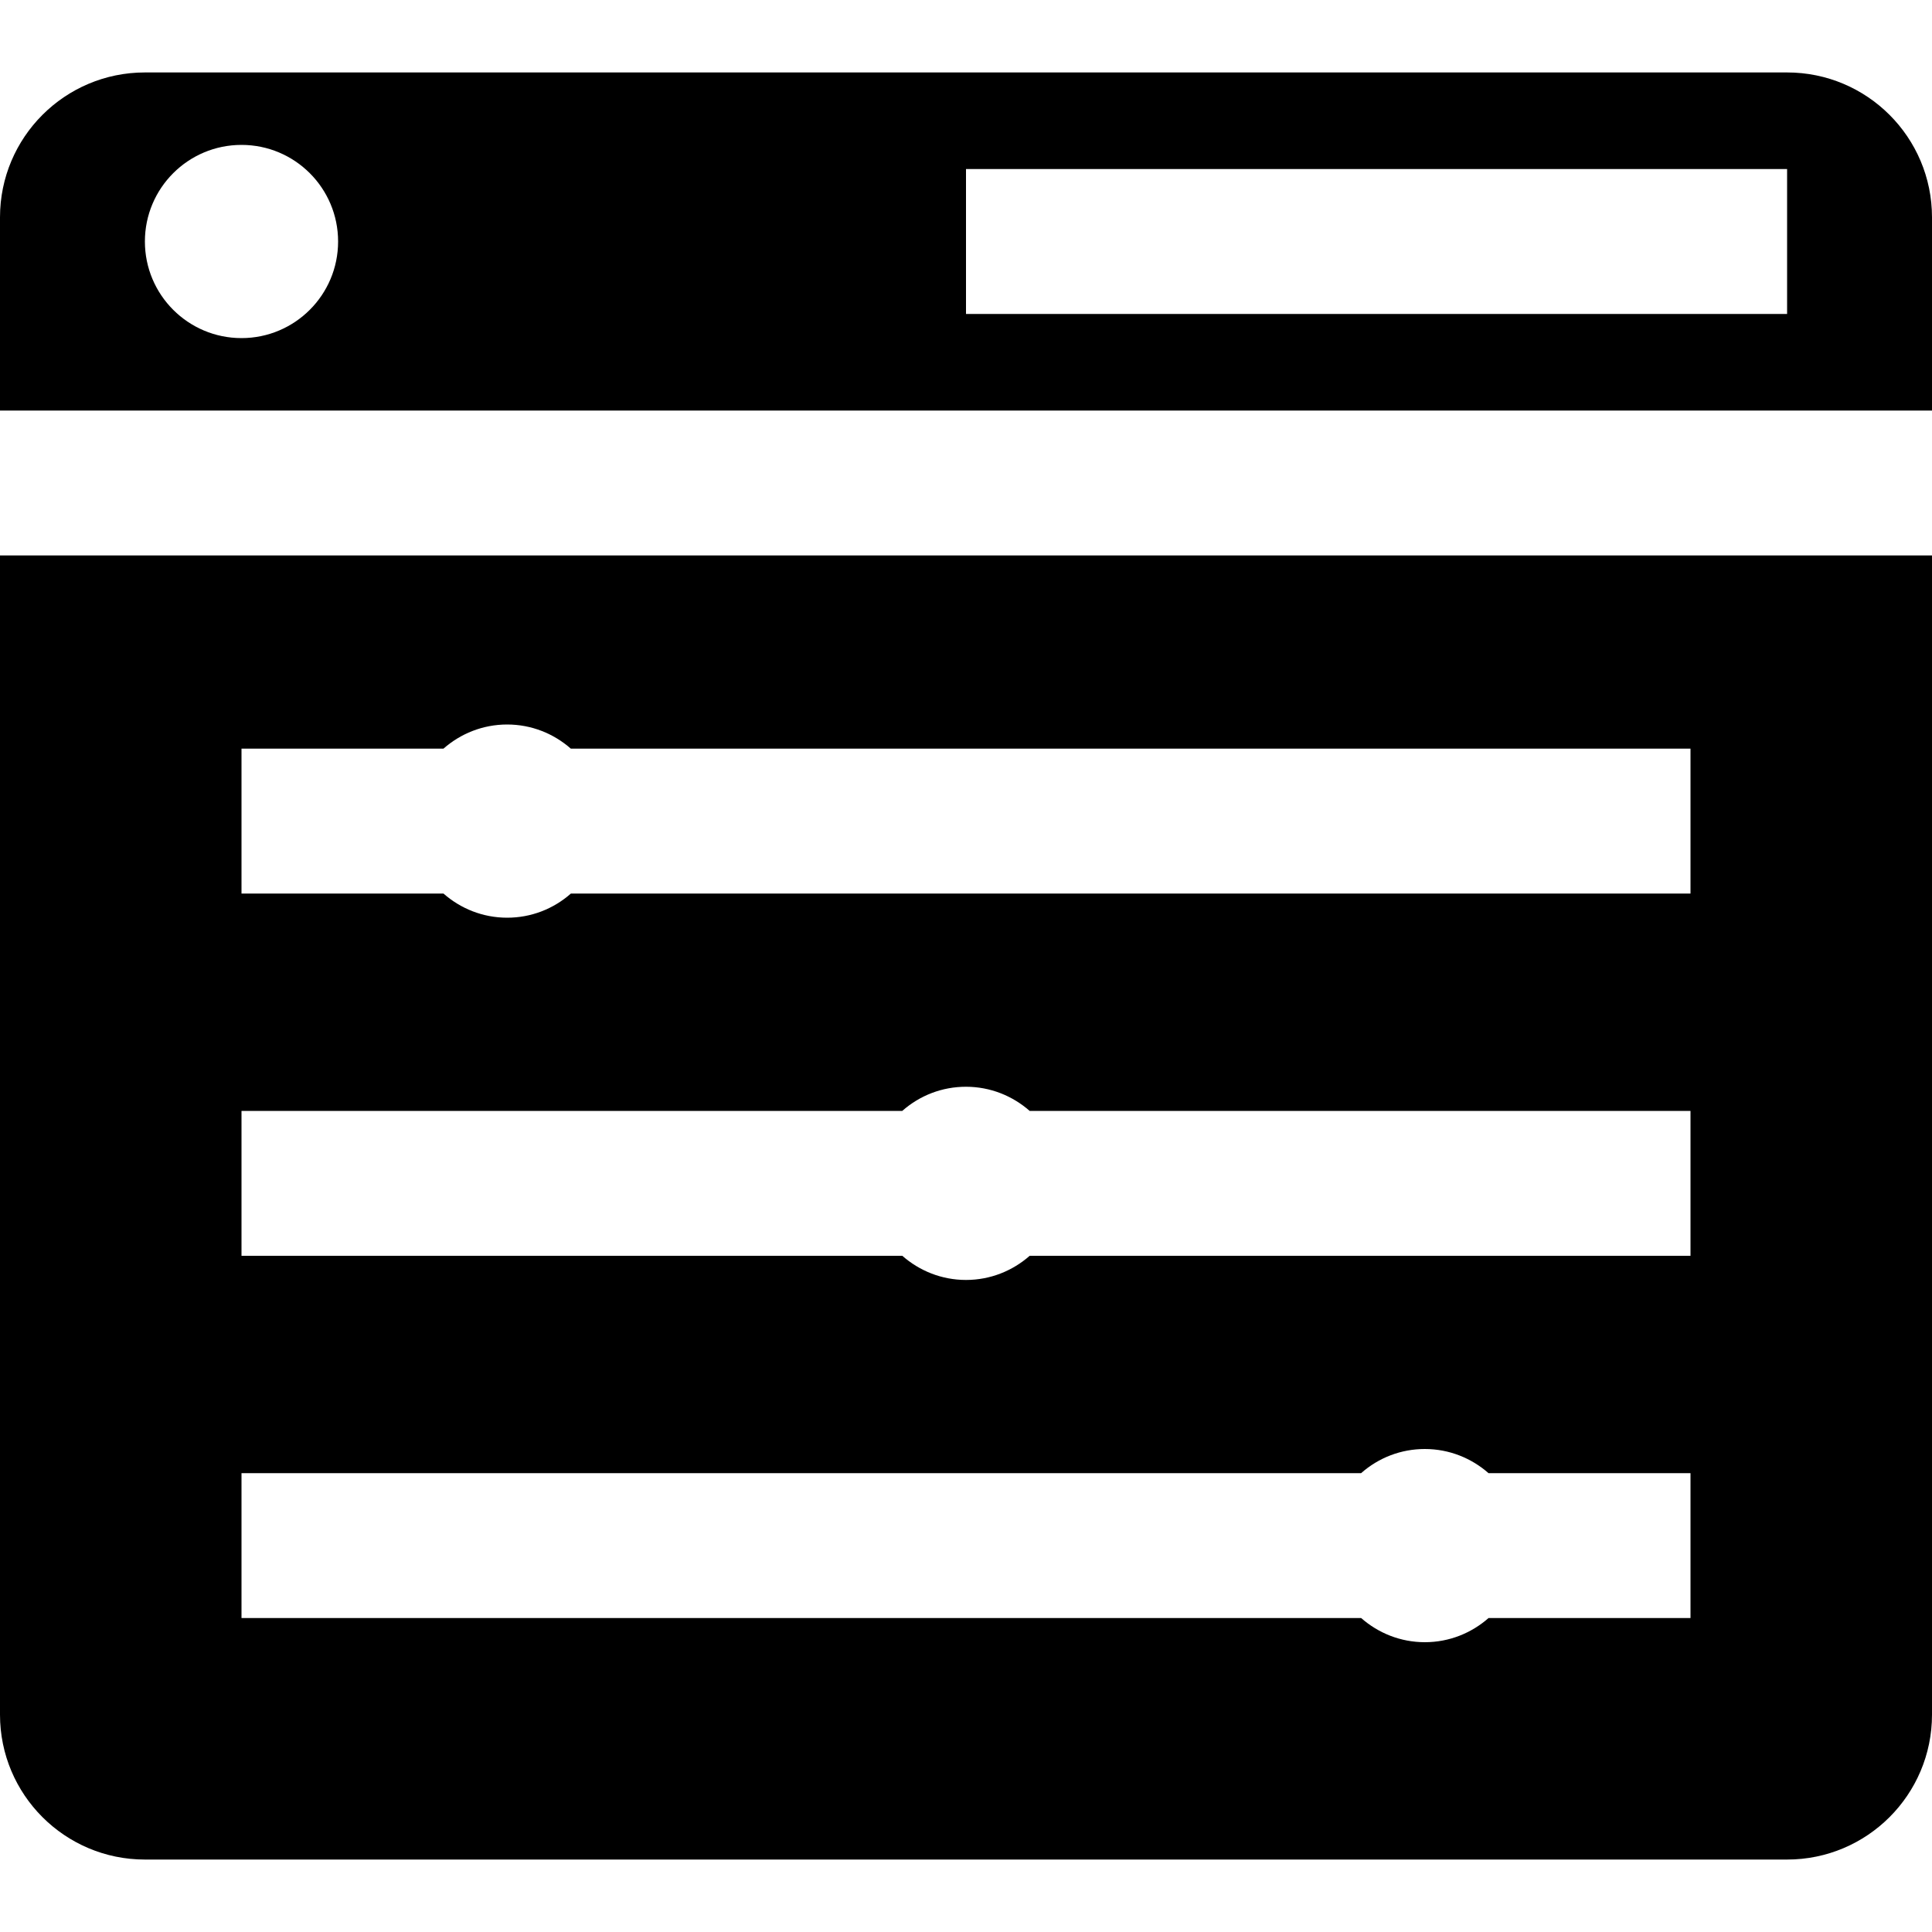
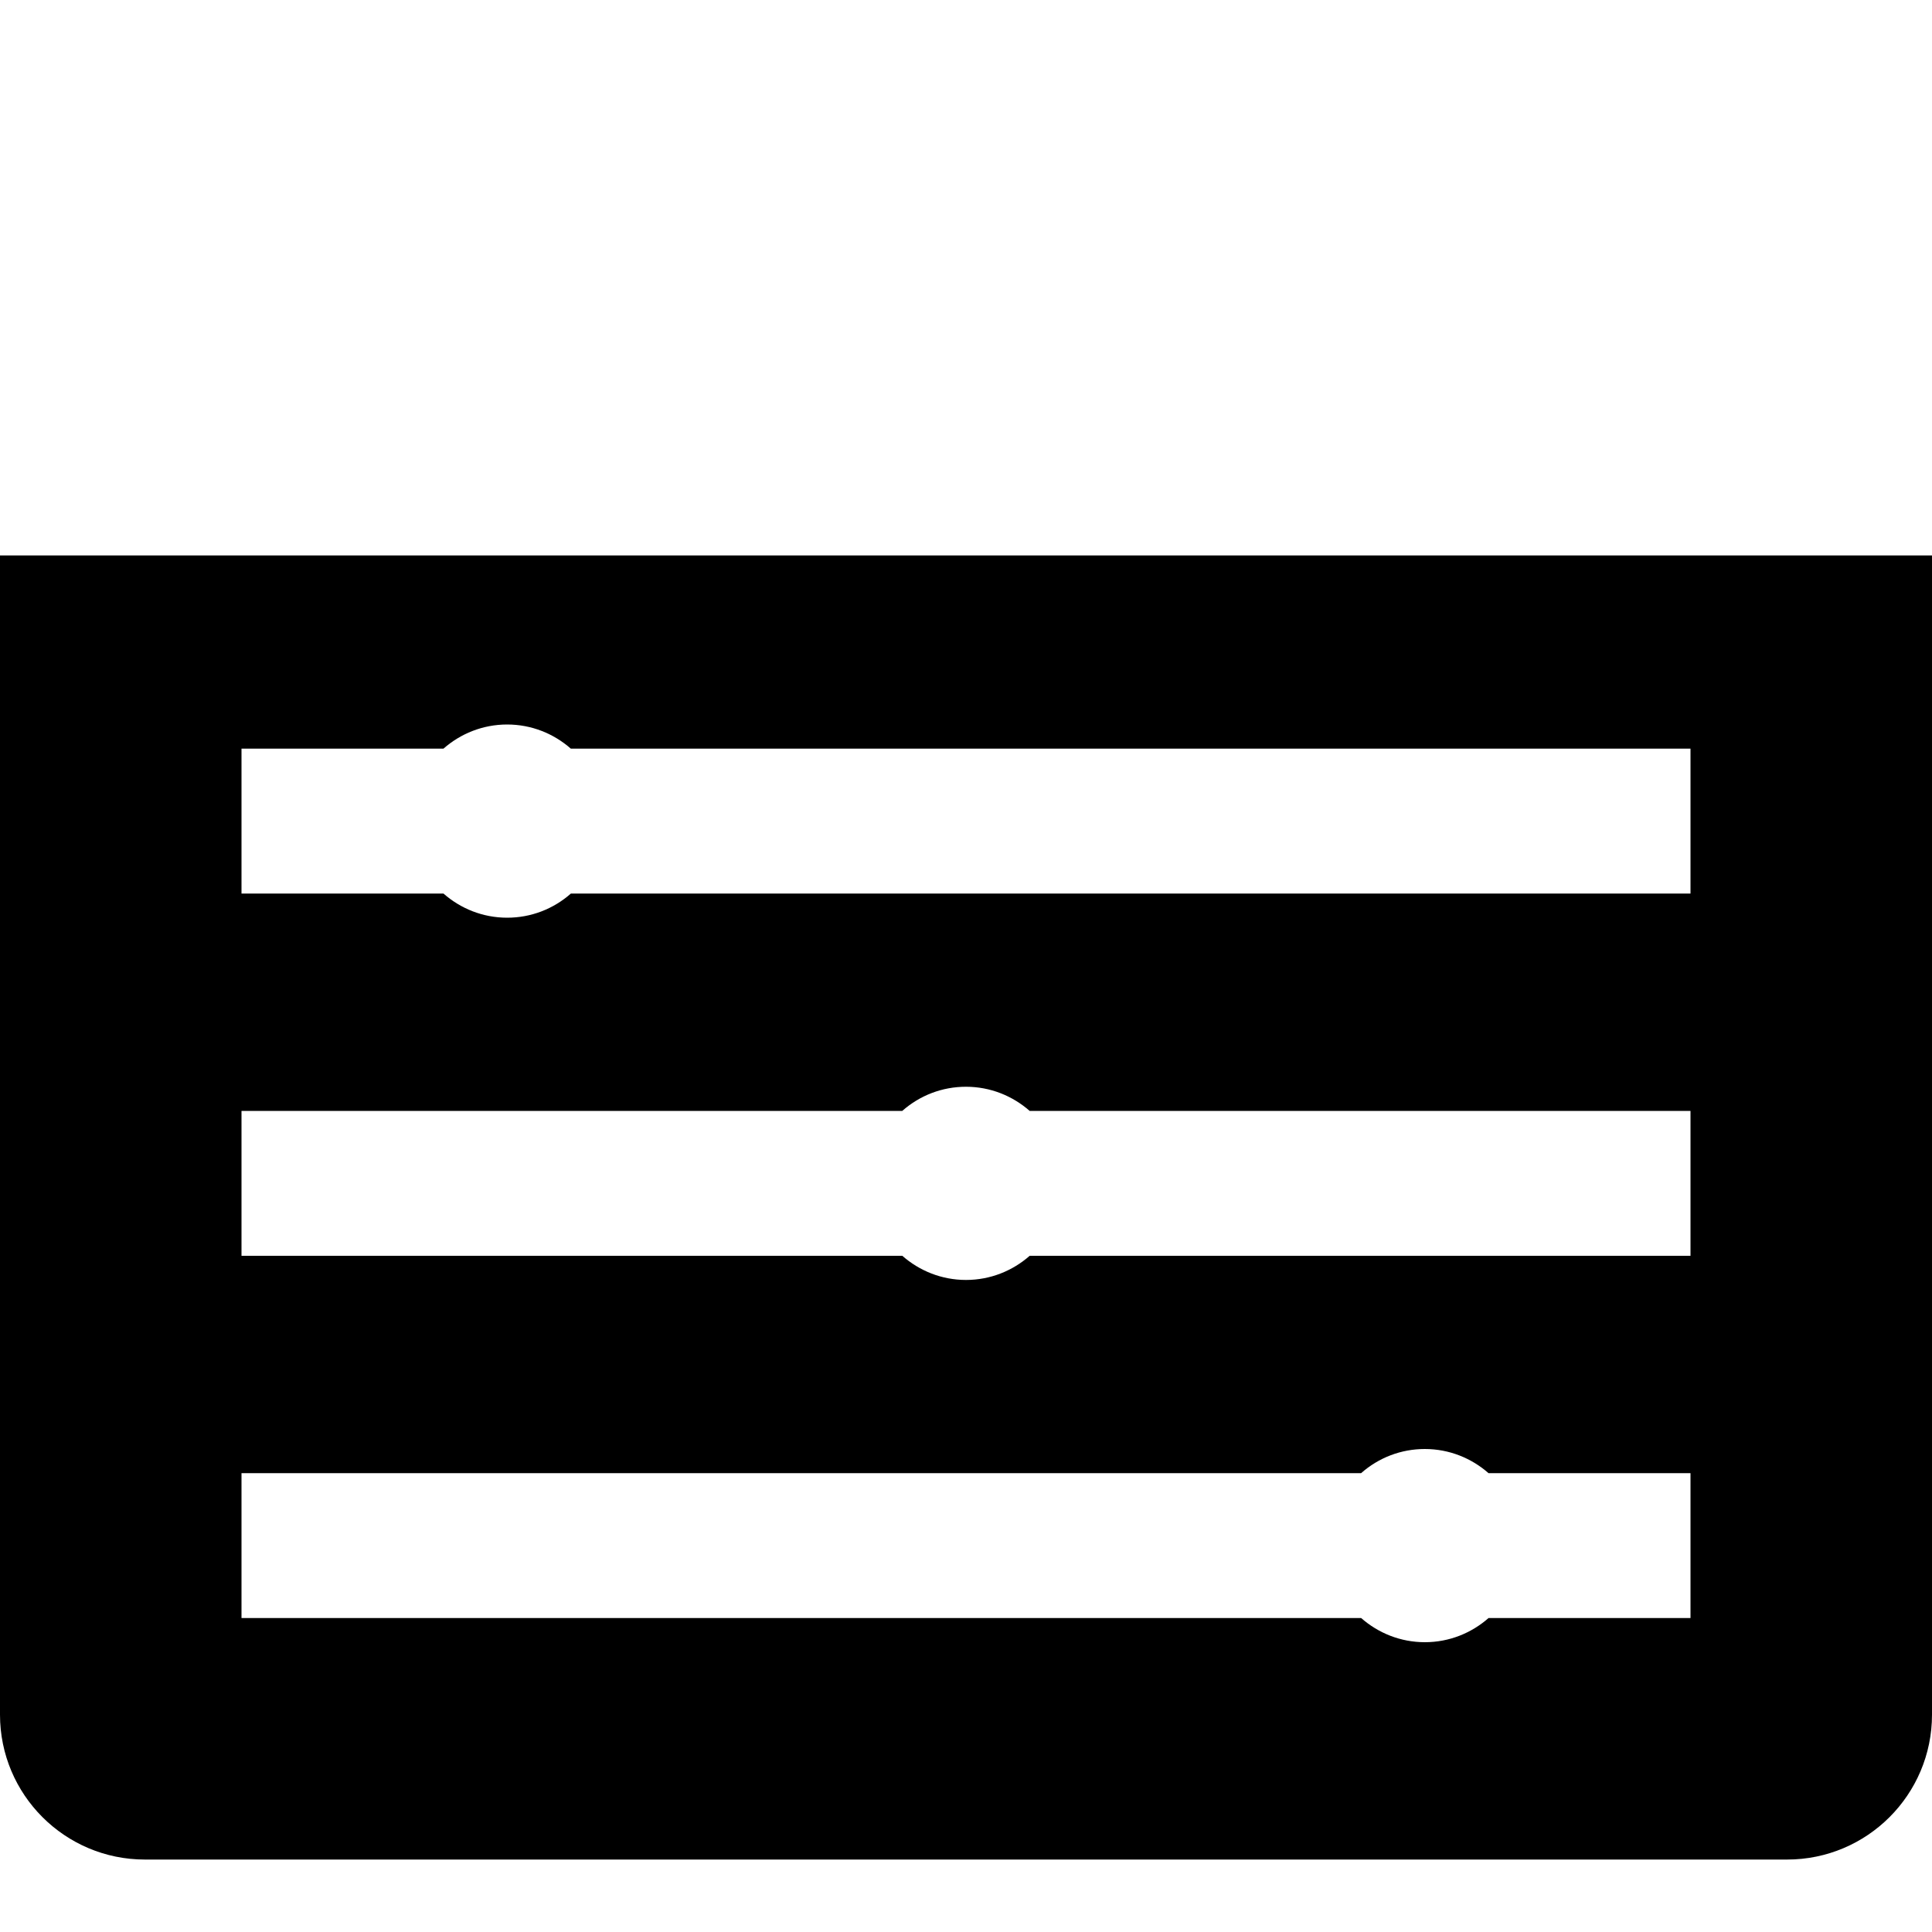
<svg xmlns="http://www.w3.org/2000/svg" version="1.1" id="Layer_1" x="0px" y="0px" viewBox="0 0 512 512" style="enable-background:new 0 0 512 512;" xml:space="preserve">
  <g>
    <g>
      <path d="M0,147.2v307.2c0,21.207,17.193,38.4,38.4,38.4h435.2c21.207,0,38.4-17.193,38.4-38.4V147.2H0z M448,428.8h-53.523    c-4.511,3.971-10.409,6.4-16.877,6.4c-6.468,0-12.365-2.43-16.877-6.4H64v-38.4h296.709c4.675-4.124,10.602-6.4,16.891-6.4    c6.467,0.005,12.361,2.433,16.872,6.4H448V428.8z M448,332.8H272.877c-4.511,3.971-10.409,6.4-16.877,6.4    s-12.365-2.429-16.877-6.4H64v-38.4h175.108c4.676-4.124,10.602-6.4,16.892-6.4c6.467,0.005,12.361,2.433,16.872,6.4H448V332.8z     M448,236.8H151.292c-4.676,4.124-10.602,6.4-16.892,6.4c-6.468,0-12.365-2.429-16.877-6.4H64v-38.4h53.523    c4.511-3.971,10.409-6.4,16.877-6.4s12.365,2.429,16.877,6.4H448V236.8z" />
    </g>
  </g>
  <g>
    <g>
-       <path d="M473.6,19.2H38.4C17.193,19.2,0,36.393,0,57.6v51.2h512V57.6C512,36.393,494.807,19.2,473.6,19.2z M64,89.6    c-14.139,0-25.6-11.461-25.6-25.6S49.861,38.4,64,38.4S89.6,49.861,89.6,64S78.139,89.6,64,89.6z M473.6,83.2H256V44.8h217.6V83.2    z" />
-     </g>
+       </g>
  </g>
  <g>
</g>
  <g>
</g>
  <g>
</g>
  <g>
</g>
  <g>
</g>
  <g>
</g>
  <g>
</g>
  <g>
</g>
  <g>
</g>
  <g>
</g>
  <g>
</g>
  <g>
</g>
  <g>
</g>
  <g>
</g>
  <g>
</g>
</svg>